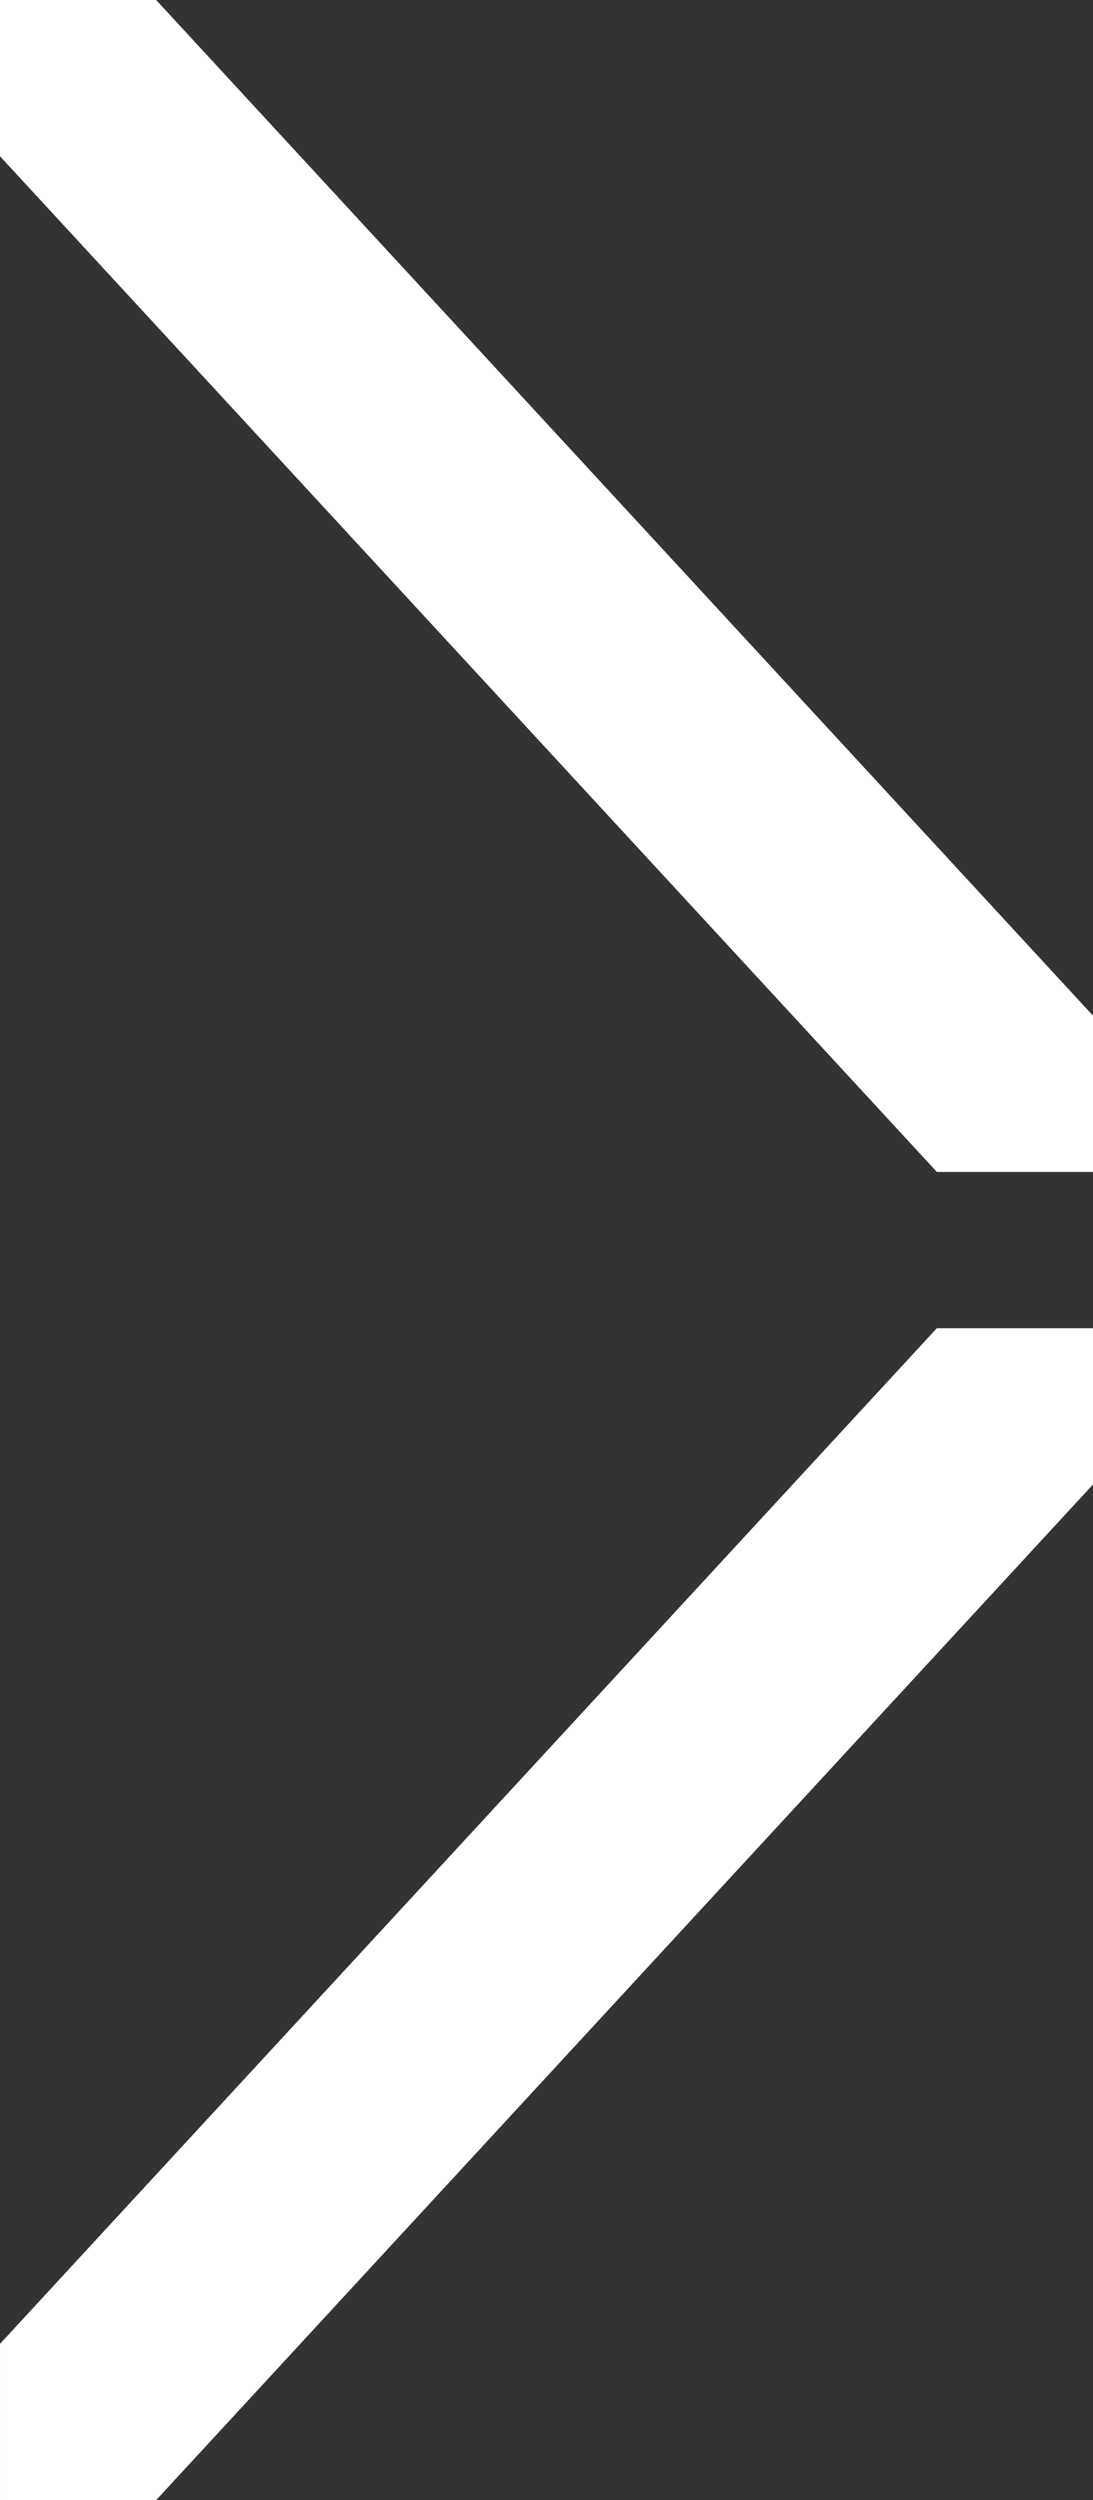
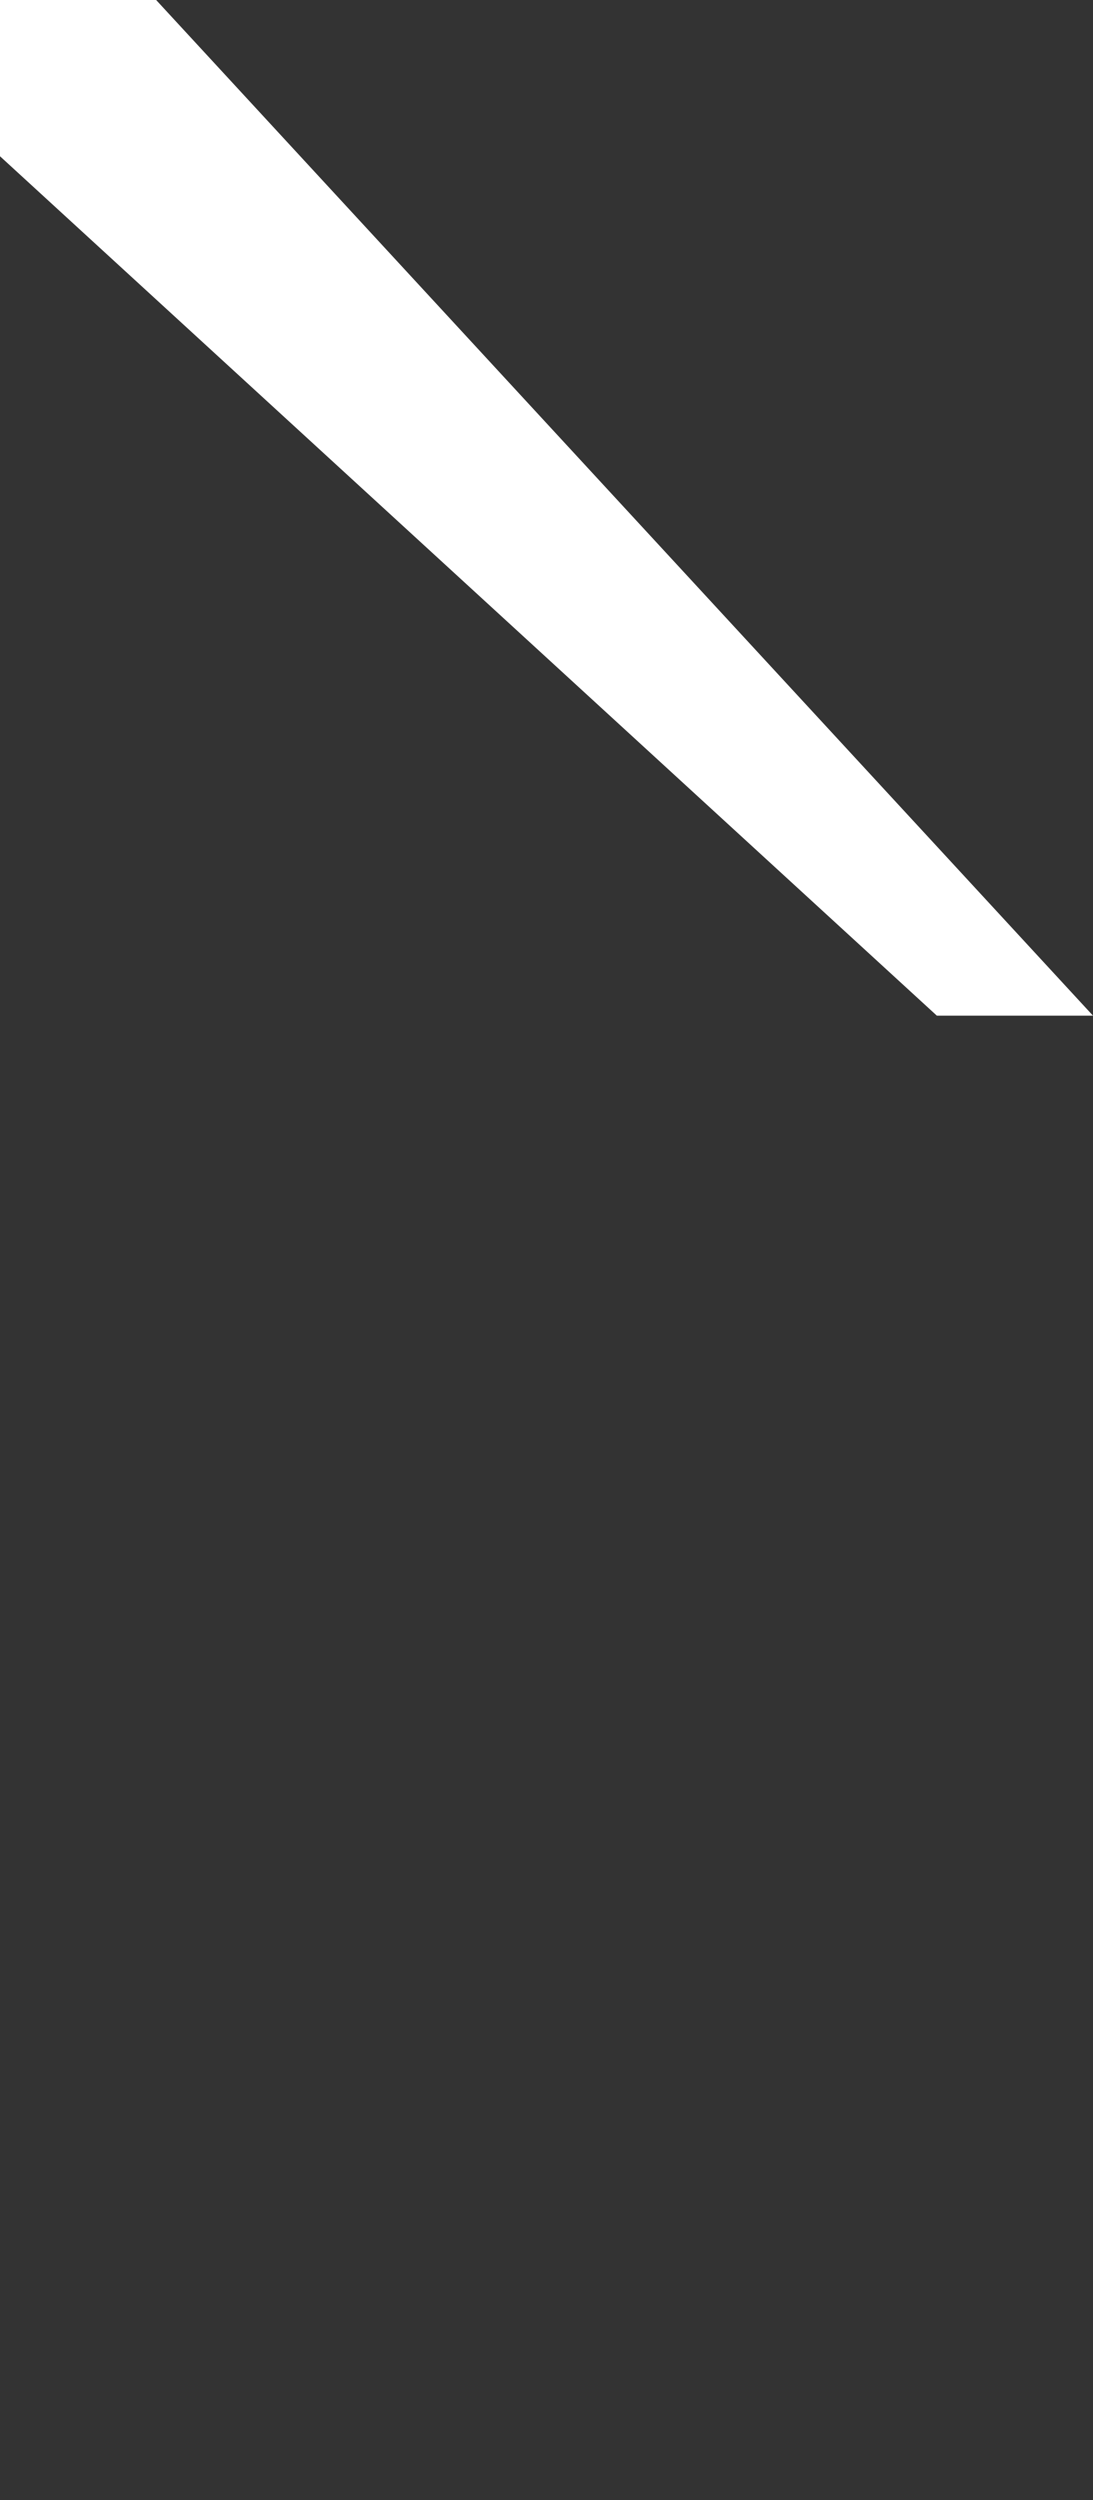
<svg xmlns="http://www.w3.org/2000/svg" width="14" height="32" viewBox="0 0 14 32" fill="none">
  <rect x="0" y="0" width="14" height="32" fill="#333333" stroke="none" />
-   <path d="M-2.67029e-05 0H2L14 13V15H12L-2.67029e-05 2V0Z" fill="white" style="fill:white;fill-opacity:1;" />
-   <path d="M3.43323e-05 32H2L14 19V17H12L3.43323e-05 30V32Z" fill="white" style="fill:white;fill-opacity:1;" />
+   <path d="M-2.67029e-05 0H2L14 13H12L-2.67029e-05 2V0Z" fill="white" style="fill:white;fill-opacity:1;" />
</svg>